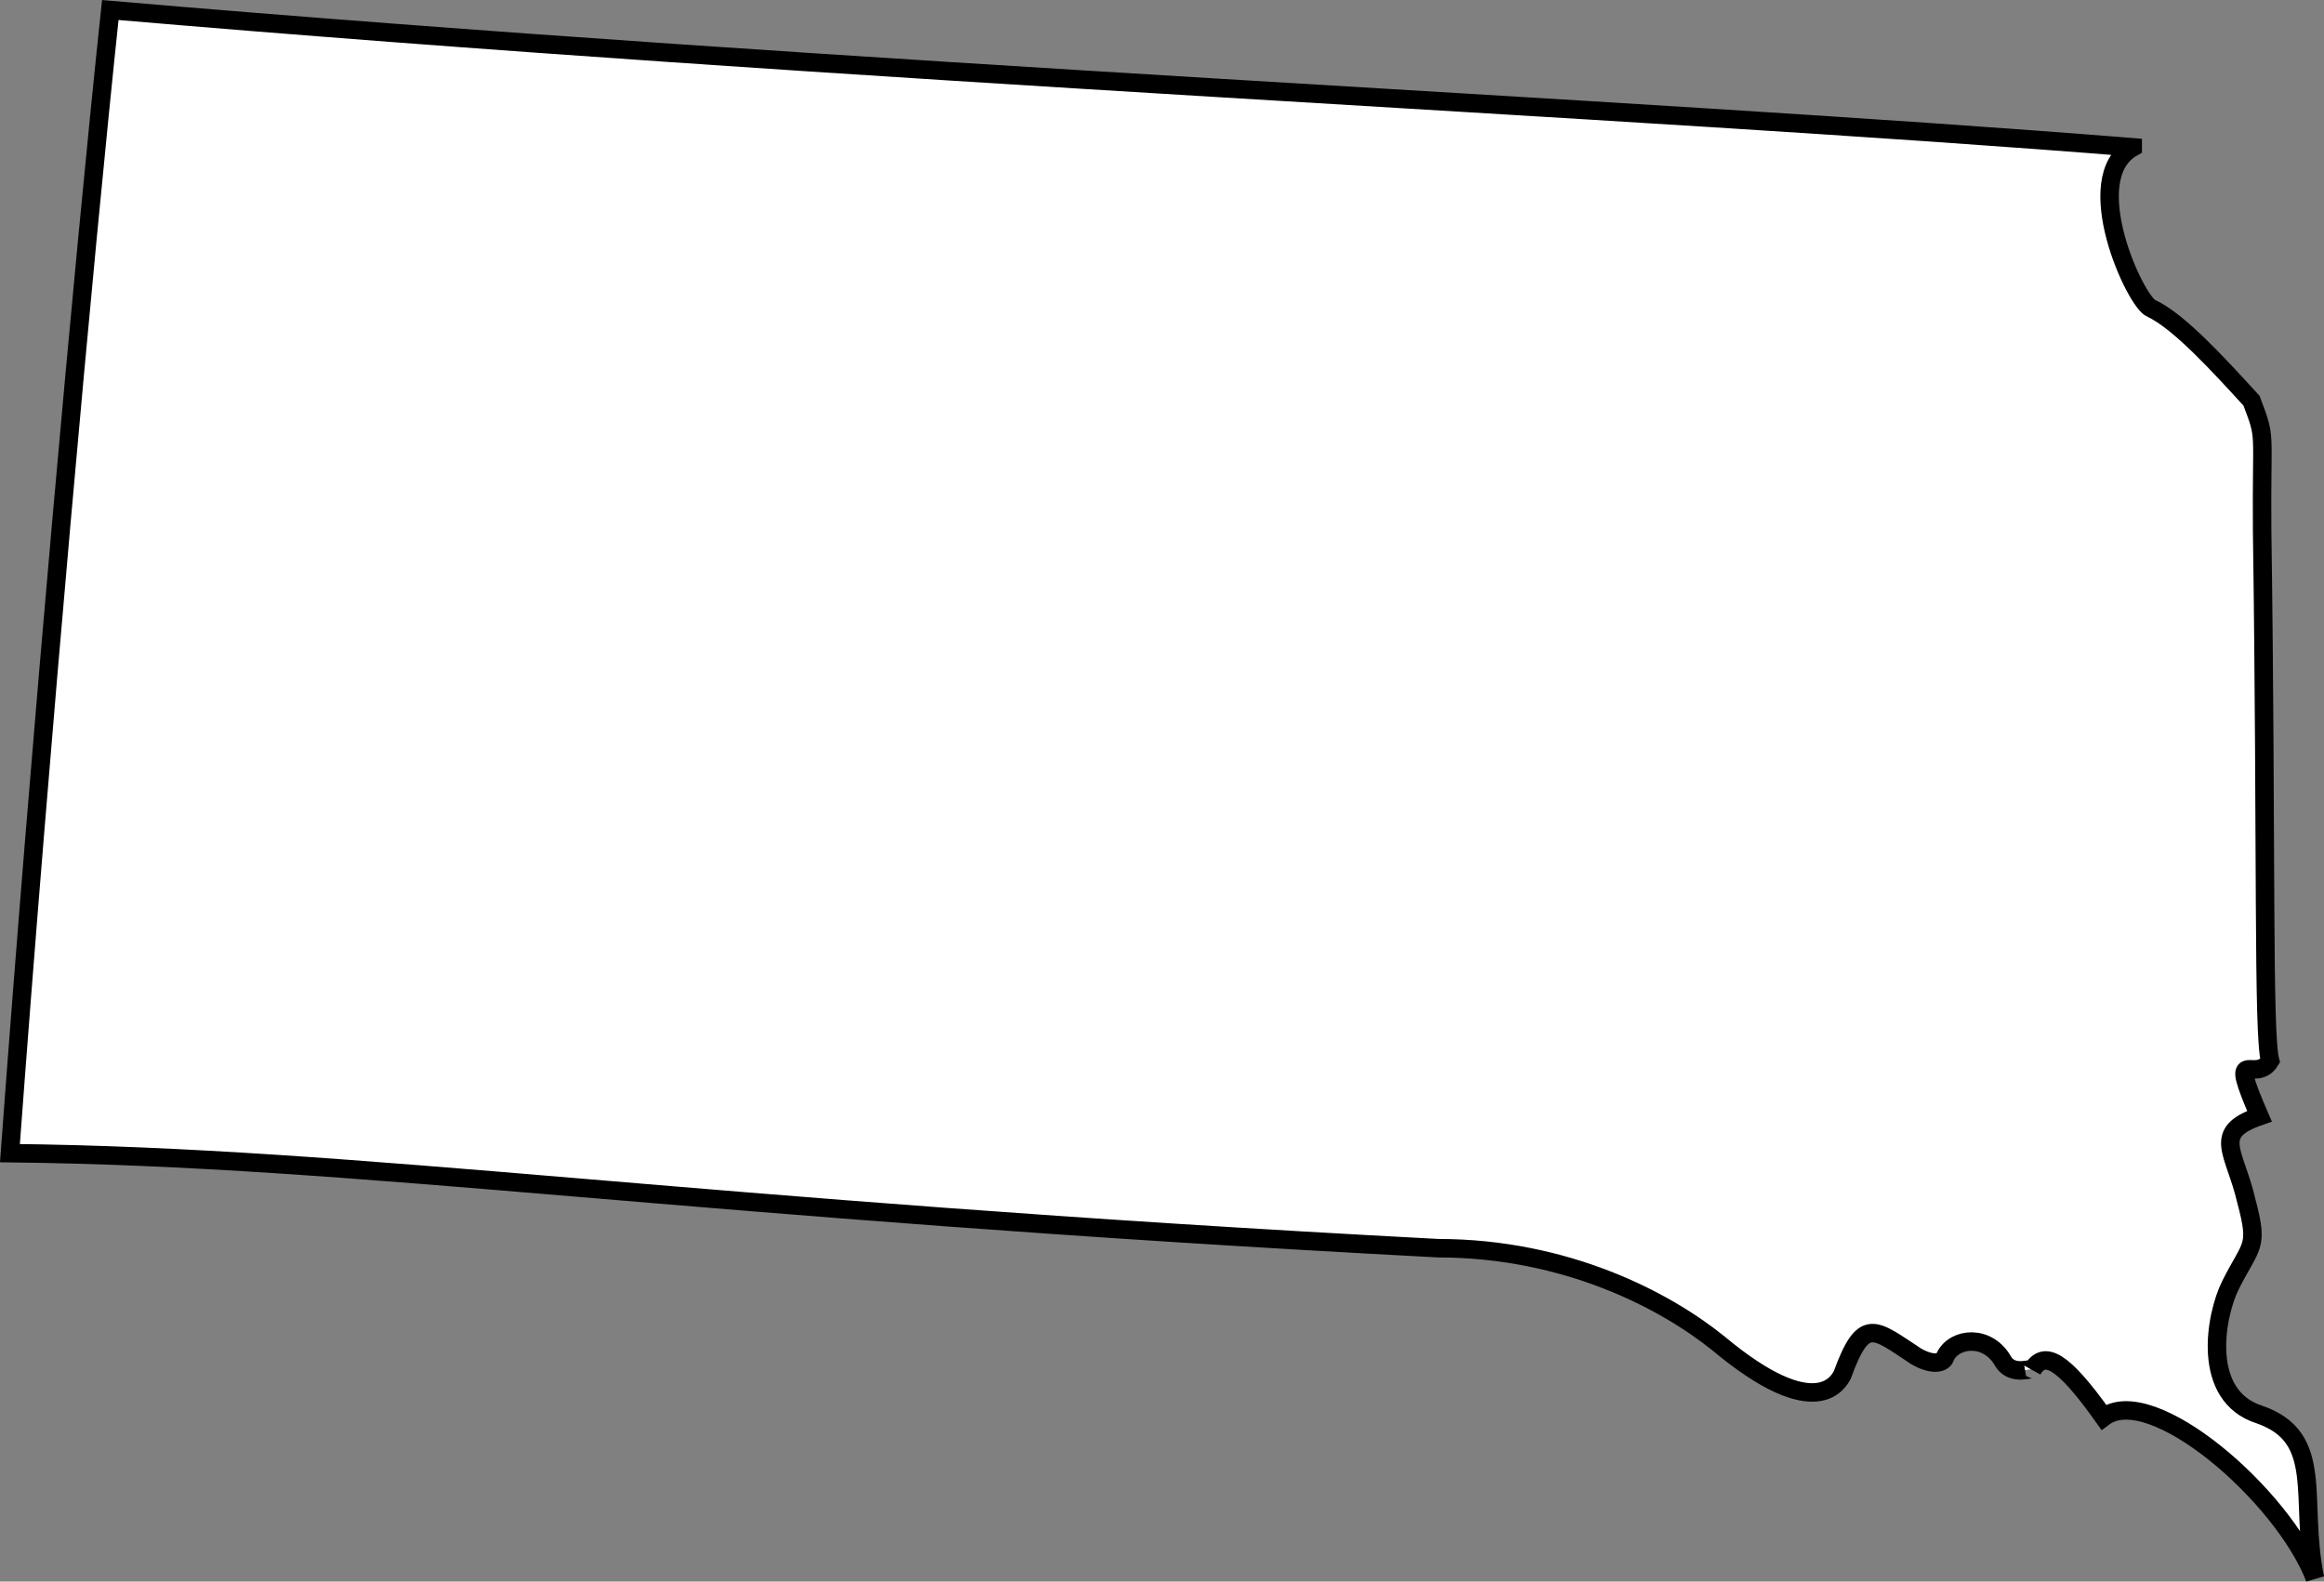
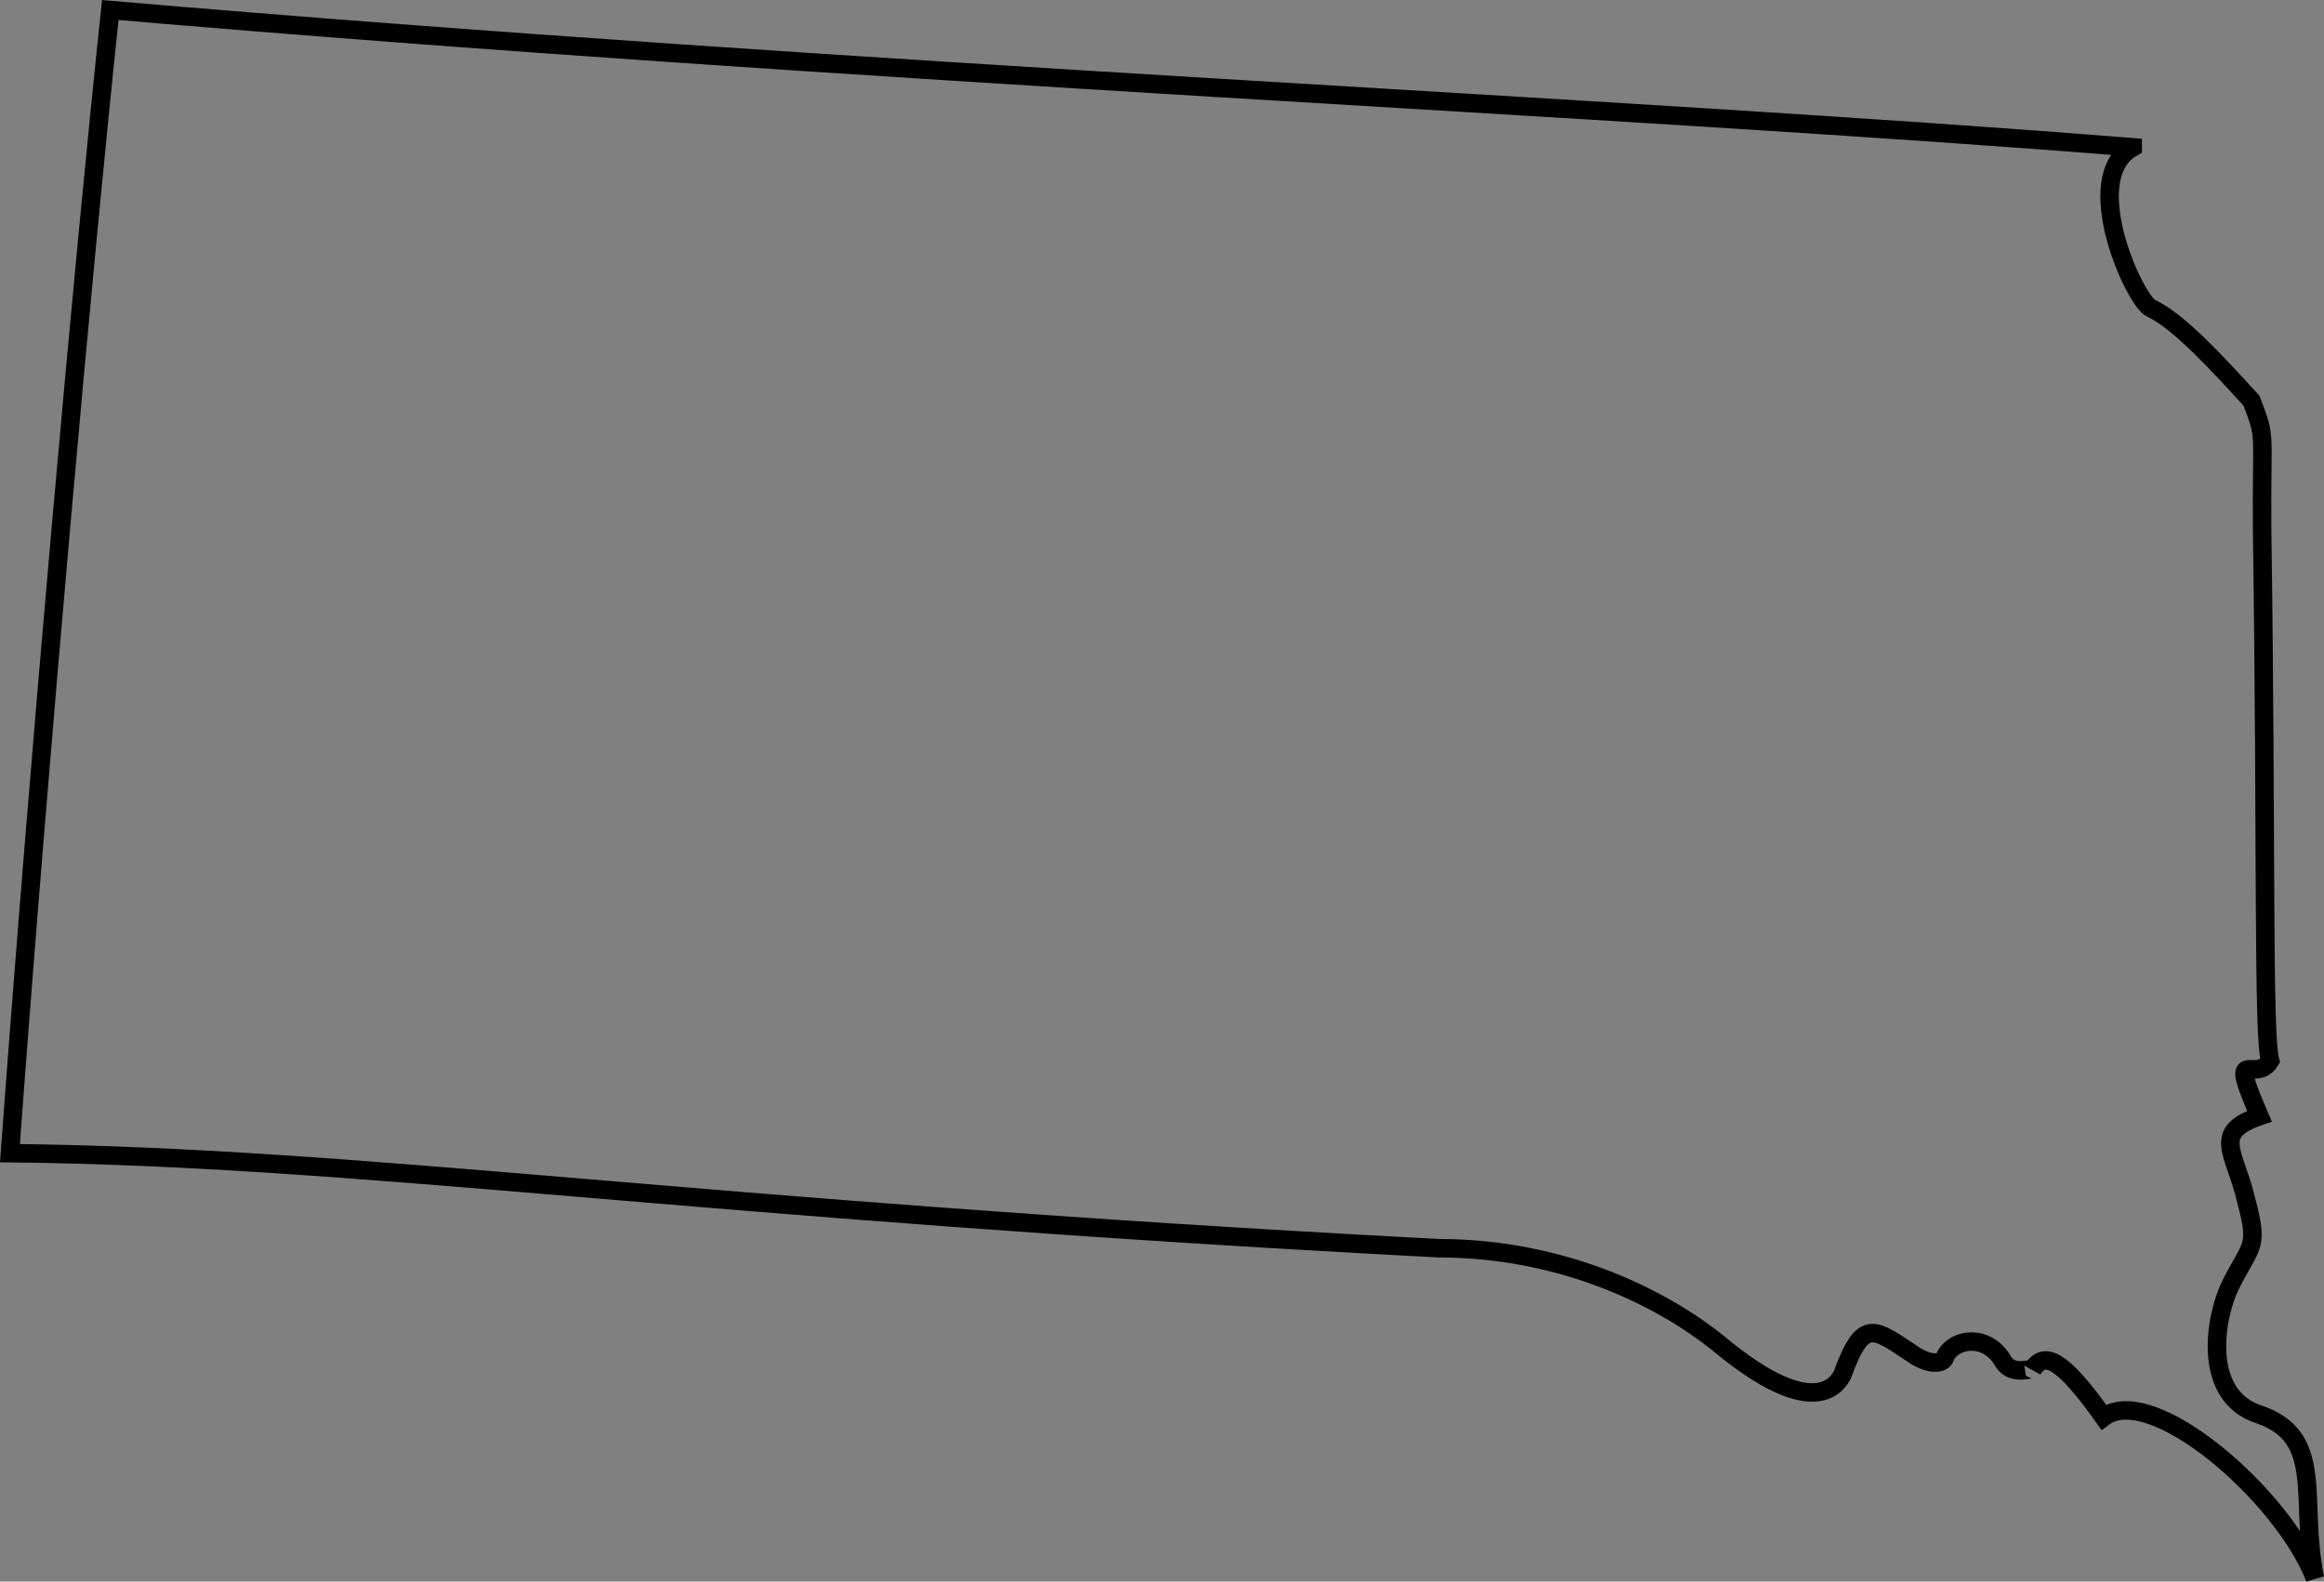
<svg xmlns="http://www.w3.org/2000/svg" width="88.02" height="59.907">
  <rect width="100%" height="100%" fill="#808080" stroke="none" />
-   <path fill="#fff" d="M80.775 5.581c-2.078 1.168.117 5.887.703 6.098 1.059.496 2.563 2.152 3.797 3.5.574 1.516.371.984.402 4.902.172 11.985.024 19.063.301 20.098-.57.926-1.629-.73-.402 2.101-1.828.633-.934 1.336-.5 3.2.48 1.804.195 1.62-.598 3.199-.578 1.164-1.125 4.195 1.098 4.902 2.515.875 1.488 3.196 2.101 6.2-1.222-3.157-6.199-7.45-8-6.102-1.597-2.25-2.258-2.504-2.699-1.8.05-.102-.738.276-1.102-.298-.574-1.043-1.835-.93-2.199-.203-.043.258-.472.363-1.101 0-1.606-1.055-1.985-1.527-2.801.703-.117.203-.93 1.946-4.7-1.203-2-1.613-5.745-3.594-10.597-3.598-28.602-1.503-40.656-3.453-54.102-3.6C1.533 28.008 3.146 10.086 4.177.38c28.446 2.446 57.371 3.653 76.598 5.2" />
  <path fill="none" stroke="#000" stroke-width=".7" d="M80.775 5.581c-2.078 1.168.117 5.887.703 6.098 1.059.496 2.563 2.152 3.797 3.5.574 1.516.371.984.402 4.902.172 11.985.024 19.063.301 20.098-.57.926-1.629-.73-.402 2.101-1.828.633-.934 1.336-.5 3.2.48 1.804.195 1.62-.598 3.199-.578 1.164-1.125 4.195 1.098 4.902 2.515.875 1.488 3.196 2.101 6.2-1.222-3.157-6.199-7.45-8-6.102-1.597-2.25-2.258-2.504-2.699-1.8.05-.102-.738.276-1.102-.298-.574-1.043-1.835-.93-2.199-.203-.043.258-.472.363-1.101 0-1.606-1.055-1.985-1.527-2.801.703-.117.203-.93 1.946-4.7-1.203-2-1.613-5.745-3.594-10.597-3.598-28.602-1.503-40.656-3.453-54.102-3.6C1.533 28.008 3.146 10.086 4.177.38c28.446 2.446 57.371 3.653 76.598 5.2Zm0 0" />
</svg>